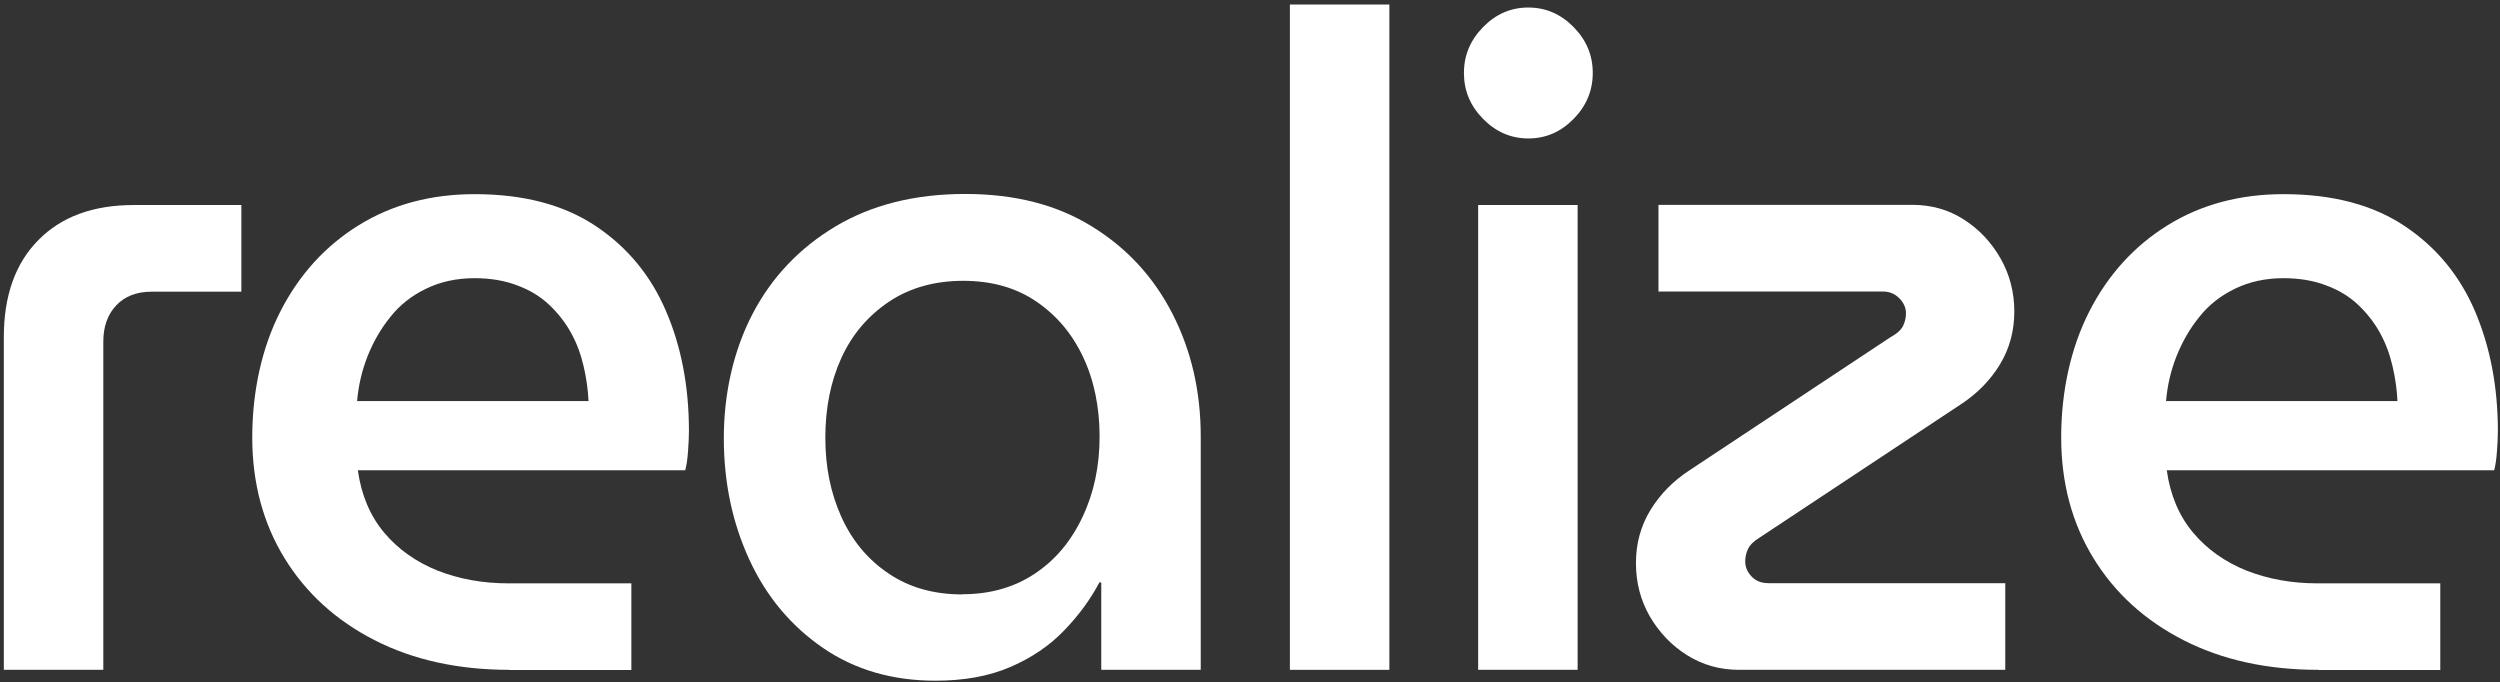
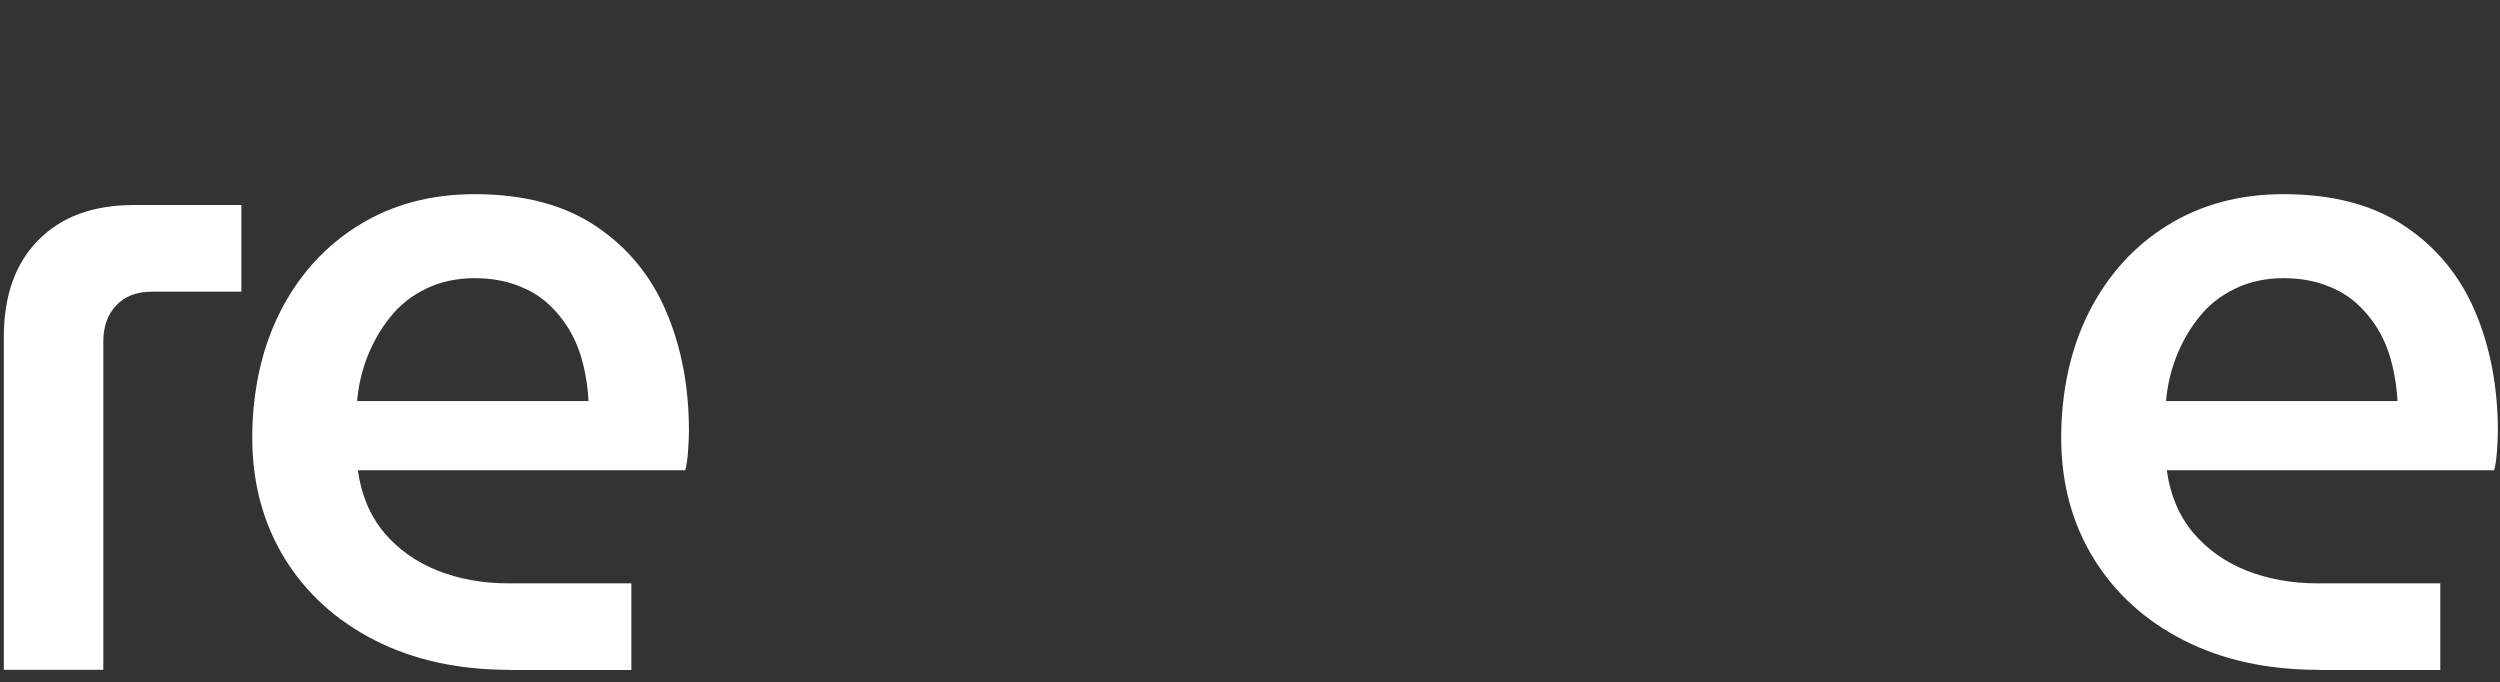
<svg xmlns="http://www.w3.org/2000/svg" width="403" height="110" viewBox="0 0 403 110" fill="none">
  <rect x="0" y="0" width="403" height="110" fill="#333333" stroke="none" />
  <path d="M0.617 107.976V54.337C0.617 47.685 2.462 42.455 6.181 38.705C9.9 34.926 15.017 33.051 21.563 33.051H38.908V47.02H24.449C22.039 47.02 20.134 47.746 18.736 49.227C17.338 50.709 16.654 52.644 16.654 55.093V107.976H0.617Z" fill="white" />
  <path d="M82.138 107.976C73.838 107.976 66.608 106.373 60.39 103.198C54.172 100.024 49.322 95.609 45.871 89.985C42.419 84.361 40.664 77.861 40.664 70.513C40.664 63.166 42.181 56.091 45.216 50.165C48.251 44.239 52.476 39.612 57.861 36.286C63.246 32.961 69.464 31.298 76.515 31.298C84.429 31.298 90.915 33.021 96.033 36.438C101.15 39.854 104.929 44.45 107.368 50.165C109.838 55.91 111.057 62.35 111.057 69.485C111.057 70.453 110.998 71.572 110.909 72.781C110.819 74.021 110.671 75.019 110.462 75.805H57.682C58.248 79.826 59.676 83.182 61.937 85.873C64.198 88.564 67.084 90.59 70.535 91.981C74.016 93.341 77.795 94.037 81.96 94.037H101.775V108.006H82.109L82.138 107.976ZM57.563 64.648H94.872C94.783 62.773 94.515 60.898 94.069 58.994C93.623 57.089 92.968 55.305 92.046 53.642C91.124 51.979 89.963 50.497 88.565 49.167C87.166 47.837 85.471 46.778 83.418 46.022C81.395 45.236 79.074 44.843 76.486 44.843C73.6 44.843 70.981 45.418 68.691 46.536C66.37 47.655 64.436 49.167 62.919 51.102C61.371 53.007 60.152 55.154 59.229 57.482C58.307 59.84 57.772 62.229 57.563 64.678V64.648Z" fill="white" />
-   <path d="M150.805 109.729C143.873 109.729 137.804 107.976 132.657 104.438C127.509 100.9 123.552 96.184 120.815 90.257C118.078 84.331 116.68 77.8 116.68 70.634C116.68 63.468 118.227 56.514 121.321 50.588C124.415 44.662 128.878 39.975 134.68 36.498C140.511 33.021 147.473 31.267 155.566 31.267C163.658 31.267 170.382 33.021 176.005 36.498C181.658 39.975 185.972 44.662 189.007 50.588C192.042 56.514 193.559 63.106 193.559 70.362V107.976H177.523V93.886H177.225C175.767 96.637 173.863 99.237 171.513 101.656C169.162 104.105 166.247 106.071 162.855 107.522C159.433 109.004 155.417 109.729 150.776 109.729H150.805ZM155.149 95.79C159.582 95.79 163.45 94.702 166.782 92.495C170.114 90.288 172.673 87.234 174.518 83.303C176.362 79.403 177.255 75.079 177.255 70.362C177.255 65.645 176.362 61.261 174.577 57.512C172.792 53.733 170.263 50.769 166.99 48.562C163.718 46.355 159.82 45.267 155.268 45.267C150.716 45.267 146.64 46.385 143.278 48.653C139.916 50.921 137.357 53.914 135.632 57.693C133.906 61.473 133.043 65.766 133.043 70.544C133.043 75.321 133.906 79.493 135.632 83.333C137.357 87.143 139.886 90.197 143.219 92.434C146.551 94.702 150.508 95.821 155.149 95.821V95.79Z" fill="white" />
-   <path d="M207.93 107.976V0.729H223.966V107.976H207.93Z" fill="white" />
-   <path d="M246.37 22.318C243.573 22.318 241.133 21.259 239.081 19.173C236.998 17.056 235.986 14.607 235.986 11.765C235.986 8.923 237.028 6.444 239.081 4.358C241.163 2.241 243.573 1.213 246.37 1.213C249.166 1.213 251.606 2.271 253.659 4.358C255.742 6.474 256.753 8.923 256.753 11.765C256.753 14.607 255.712 17.087 253.659 19.173C251.576 21.29 249.166 22.318 246.37 22.318ZM238.277 107.976V33.051H254.314V107.976H238.277Z" fill="white" />
-   <path d="M280.346 107.976C277.252 107.976 274.455 107.189 271.956 105.617C269.457 104.045 267.464 101.959 265.946 99.358C264.459 96.758 263.715 93.916 263.715 90.771C263.715 87.627 264.488 84.785 266.036 82.245C267.583 79.705 269.695 77.528 272.402 75.774L304.773 54.337C305.844 53.763 306.498 53.128 306.796 52.493C307.093 51.858 307.242 51.193 307.242 50.497C307.242 49.62 306.885 48.804 306.171 48.078C305.457 47.353 304.564 46.99 303.493 46.99H267.345V33.021H308.254C311.348 33.021 314.115 33.807 316.555 35.379C319.024 36.952 320.988 39.038 322.475 41.638C323.963 44.239 324.707 47.111 324.707 50.225C324.707 53.34 323.933 56.212 322.386 58.752C320.839 61.291 318.726 63.468 316.019 65.222L283.649 86.659C282.697 87.234 282.072 87.869 281.774 88.504C281.477 89.139 281.328 89.804 281.328 90.499C281.328 91.376 281.655 92.192 282.34 92.918C283.024 93.644 283.916 94.007 285.077 94.007H323.249V107.976H280.317H280.346Z" fill="white" />
  <path d="M373.738 107.976C365.437 107.976 358.207 106.373 351.989 103.198C345.771 100.024 340.922 95.609 337.47 89.985C334.019 84.361 332.264 77.861 332.264 70.513C332.264 63.166 333.781 56.091 336.816 50.165C339.85 44.239 344.075 39.612 349.46 36.286C354.845 32.961 361.064 31.298 368.115 31.298C376.029 31.298 382.515 33.021 387.632 36.438C392.75 39.854 396.528 44.45 398.968 50.165C401.407 55.879 402.657 62.35 402.657 69.485C402.657 70.453 402.598 71.572 402.508 72.781C402.419 74.021 402.27 75.019 402.062 75.805H349.282C349.847 79.826 351.275 83.182 353.536 85.873C355.798 88.564 358.684 90.59 362.135 91.981C365.616 93.341 369.394 94.037 373.56 94.037H393.374V108.006H373.708L373.738 107.976ZM349.163 64.648H386.472C386.383 62.773 386.115 60.898 385.669 58.994C385.222 57.089 384.568 55.305 383.646 53.642C382.723 51.979 381.563 50.497 380.164 49.167C378.766 47.837 377.07 46.778 375.017 46.022C372.994 45.236 370.674 44.843 368.085 44.843C365.199 44.843 362.581 45.418 360.29 46.536C357.969 47.655 356.036 49.167 354.518 51.102C352.971 53.007 351.751 55.154 350.829 57.482C349.907 59.84 349.371 62.229 349.163 64.678V64.648Z" fill="white" />
</svg>